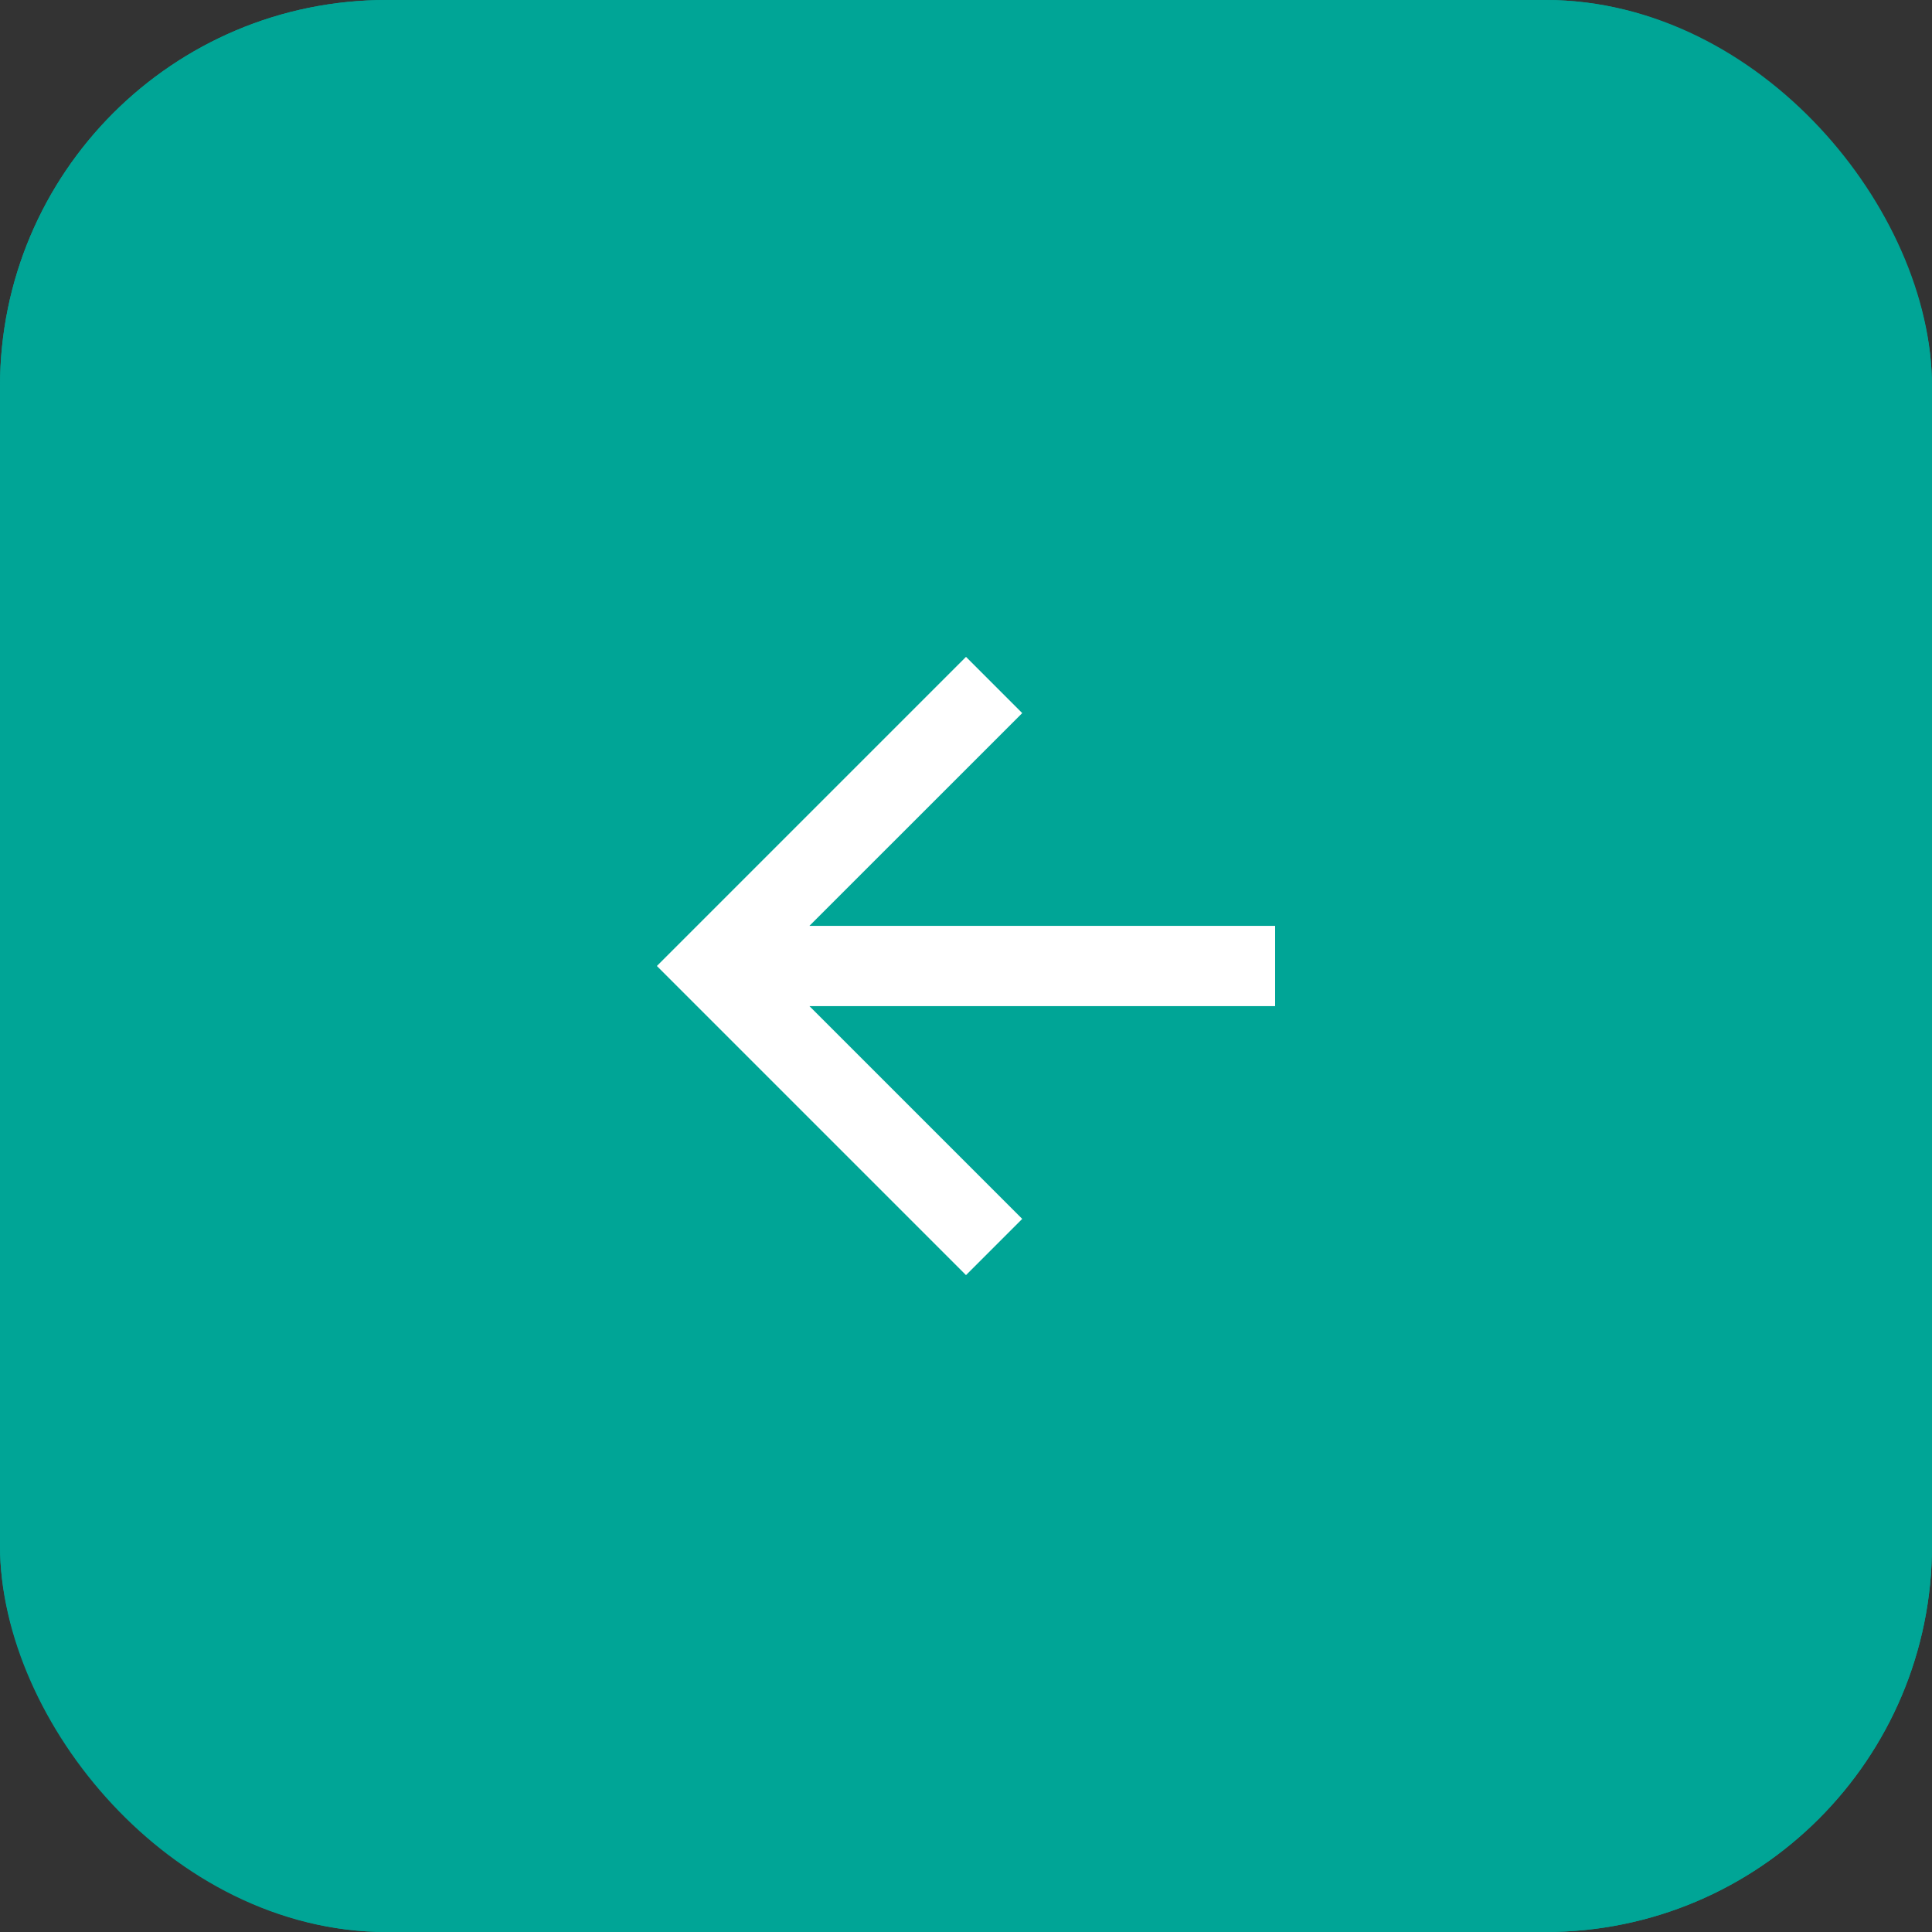
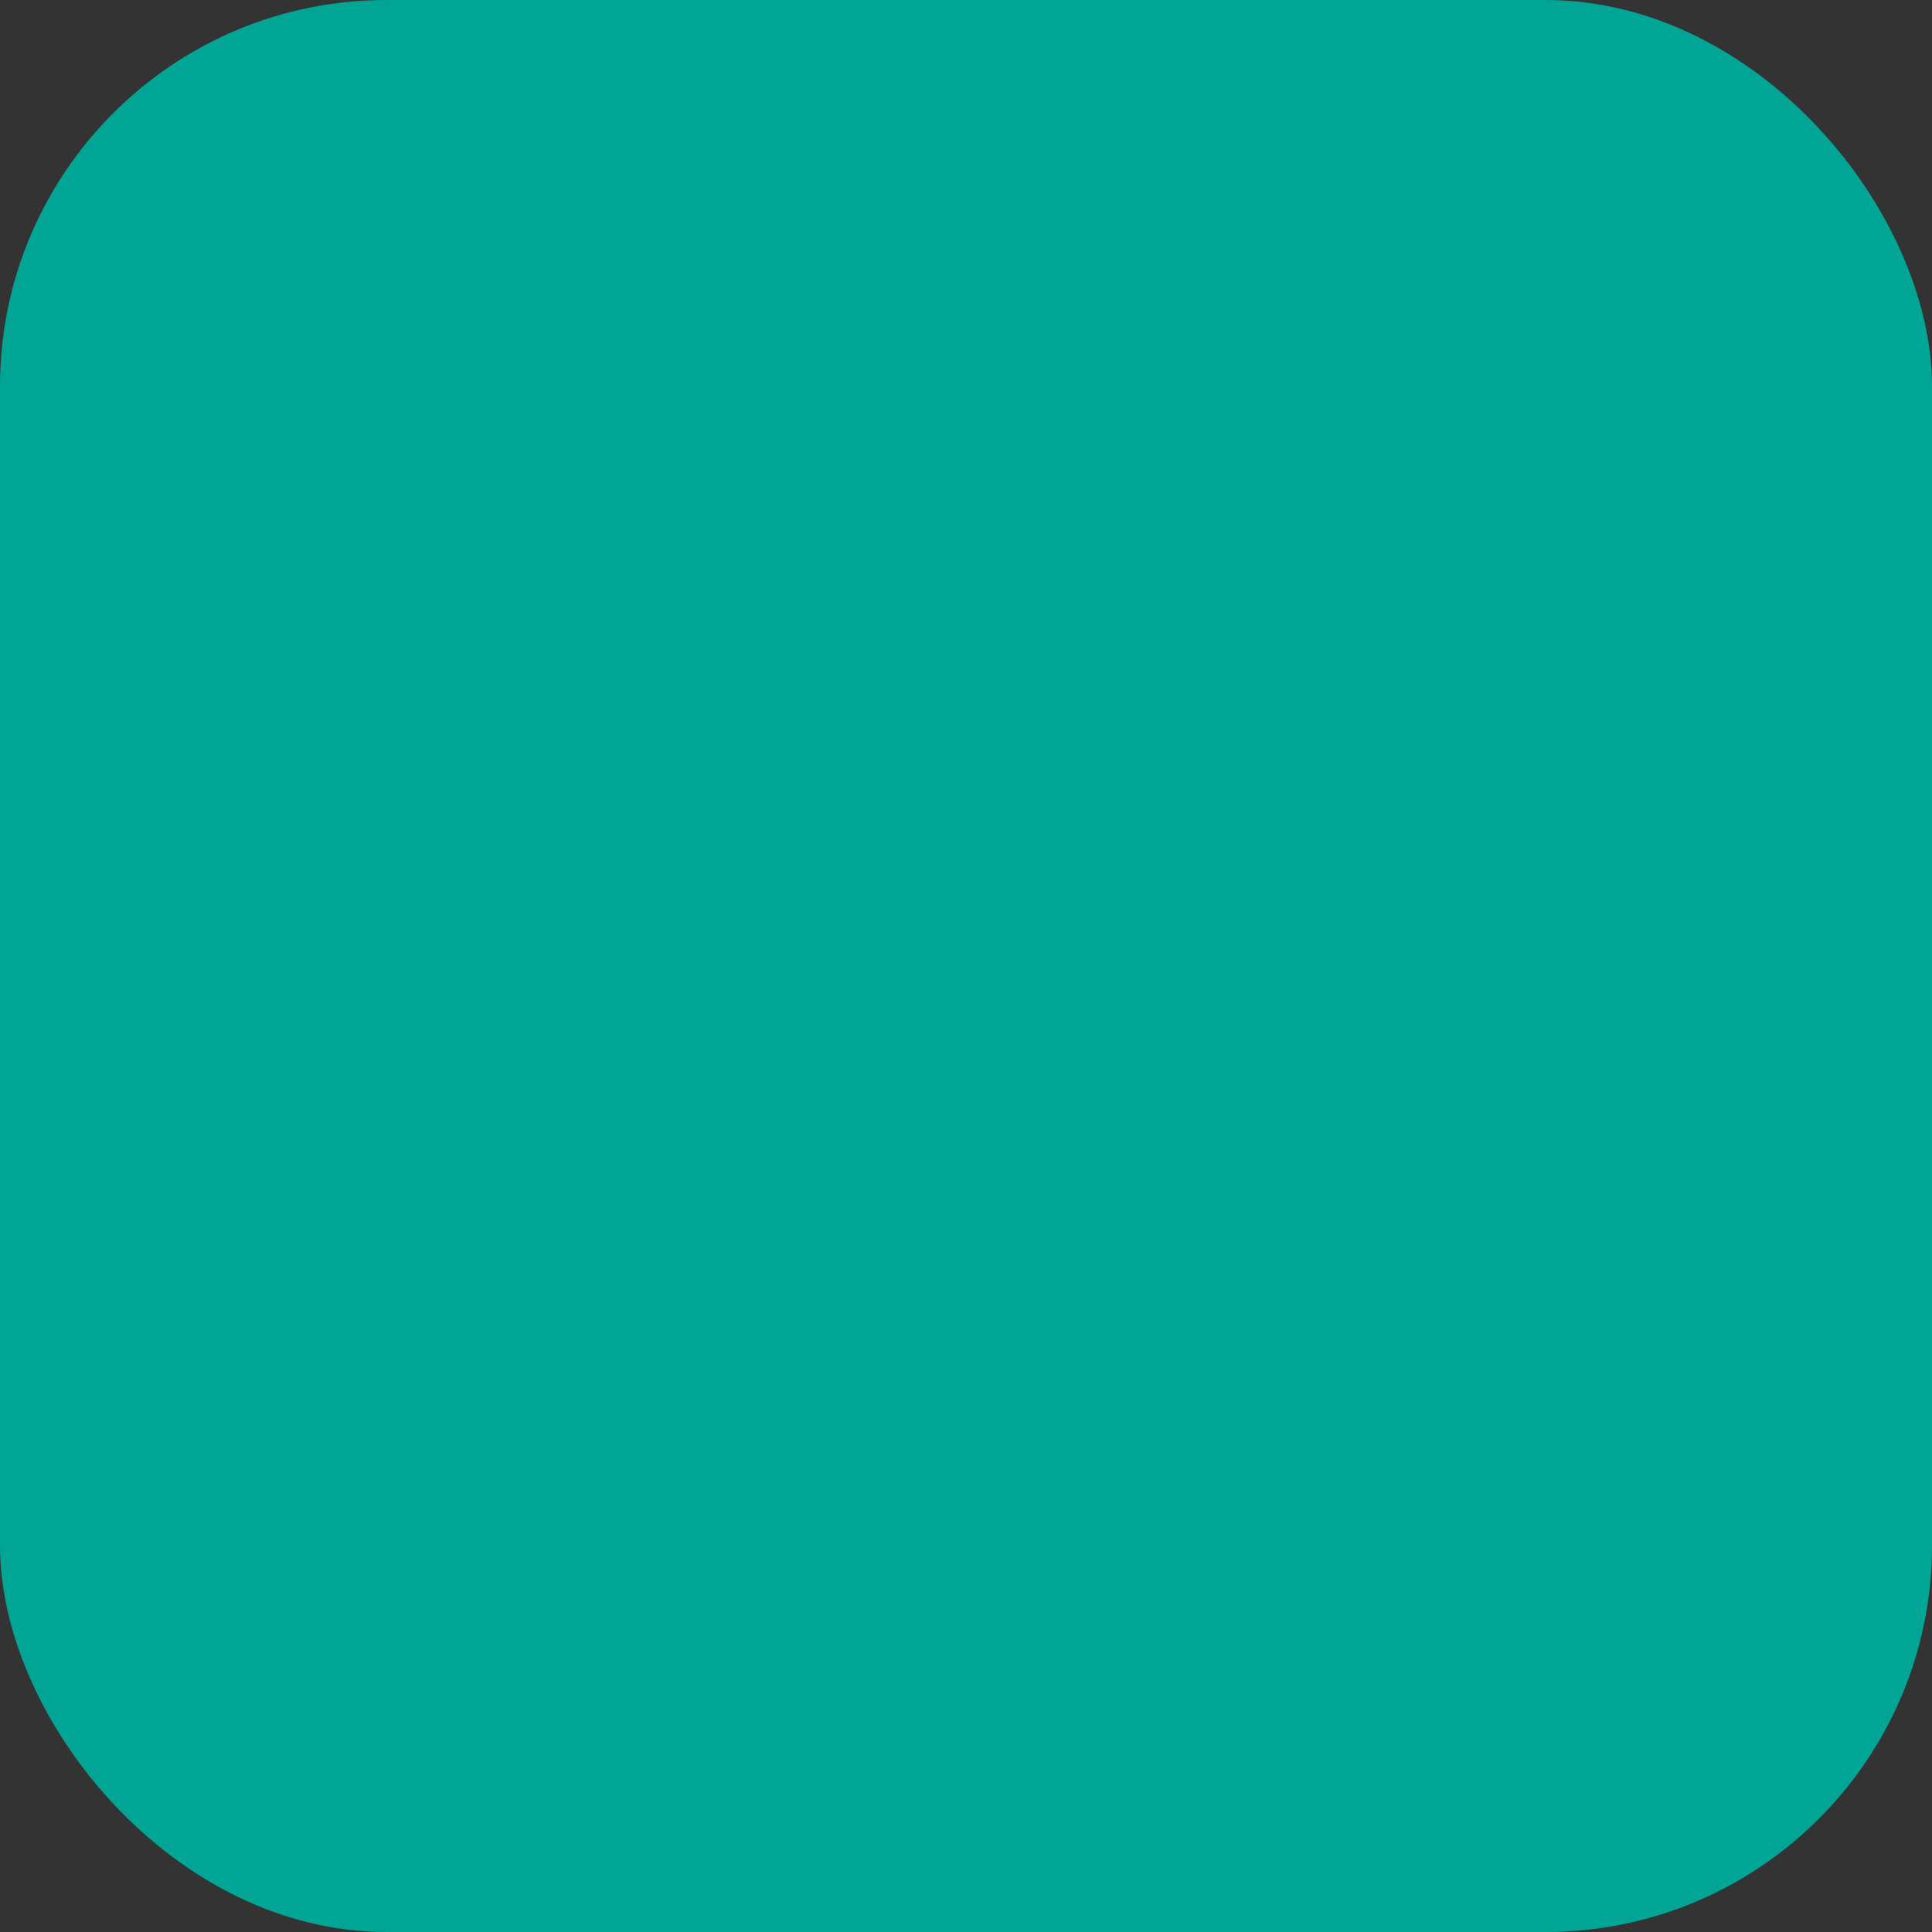
<svg xmlns="http://www.w3.org/2000/svg" width="50" height="50" viewBox="0 0 50 50">
  <rect x="0" y="0" width="50" height="50" fill="#333333" stroke="none" />
  <g id="グループ_1953" data-name="グループ 1953" transform="translate(-32 -4236)">
    <g id="長方形_1067" data-name="長方形 1067" transform="translate(32 4236)" fill="#00a596" stroke="#00a596" stroke-width="2">
      <rect width="50" height="50" rx="10" stroke="none" />
-       <rect x="1" y="1" width="48" height="48" rx="9" fill="none" />
    </g>
    <g id="シンボル_83" data-name="シンボル 83" transform="translate(1320 4776) rotate(180)">
-       <path id="パス_10" data-name="パス 10" d="M8,0,6.545,1.455l5.506,5.506H0V9.039H12.052L6.545,14.545,8,16l8-8Z" transform="translate(1255 507)" fill="#fff" />
-     </g>
+       </g>
  </g>
</svg>